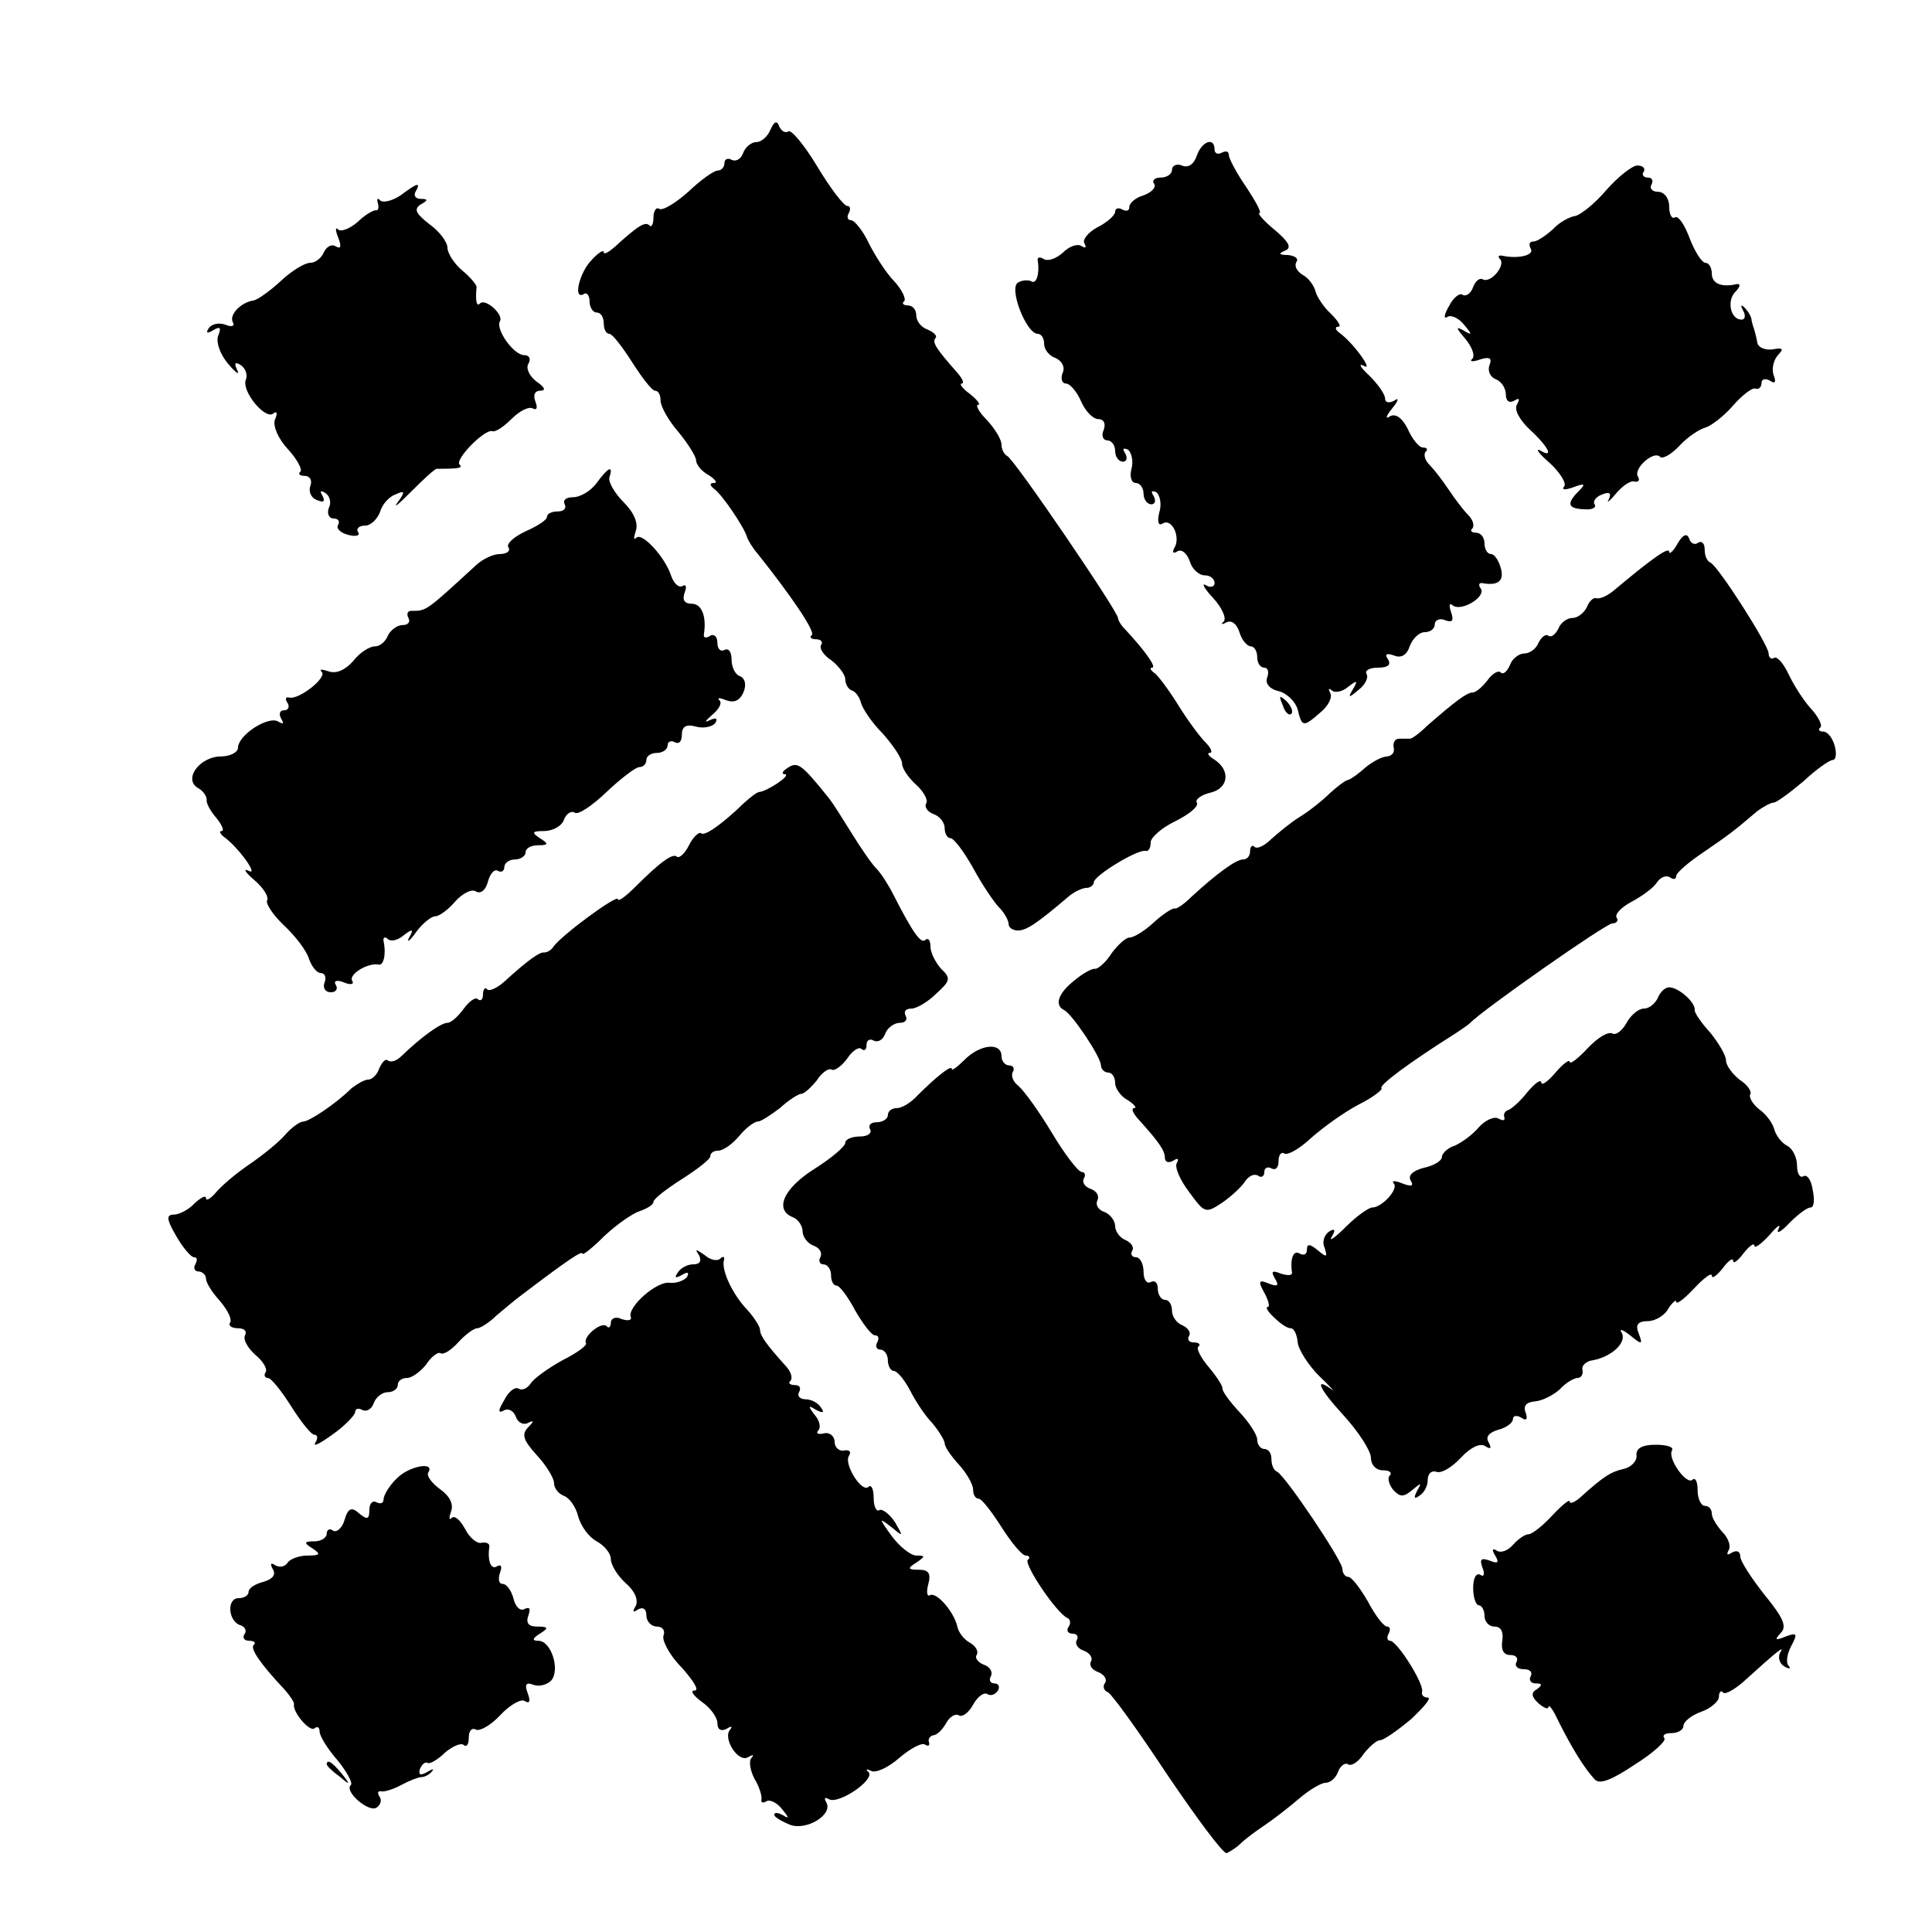
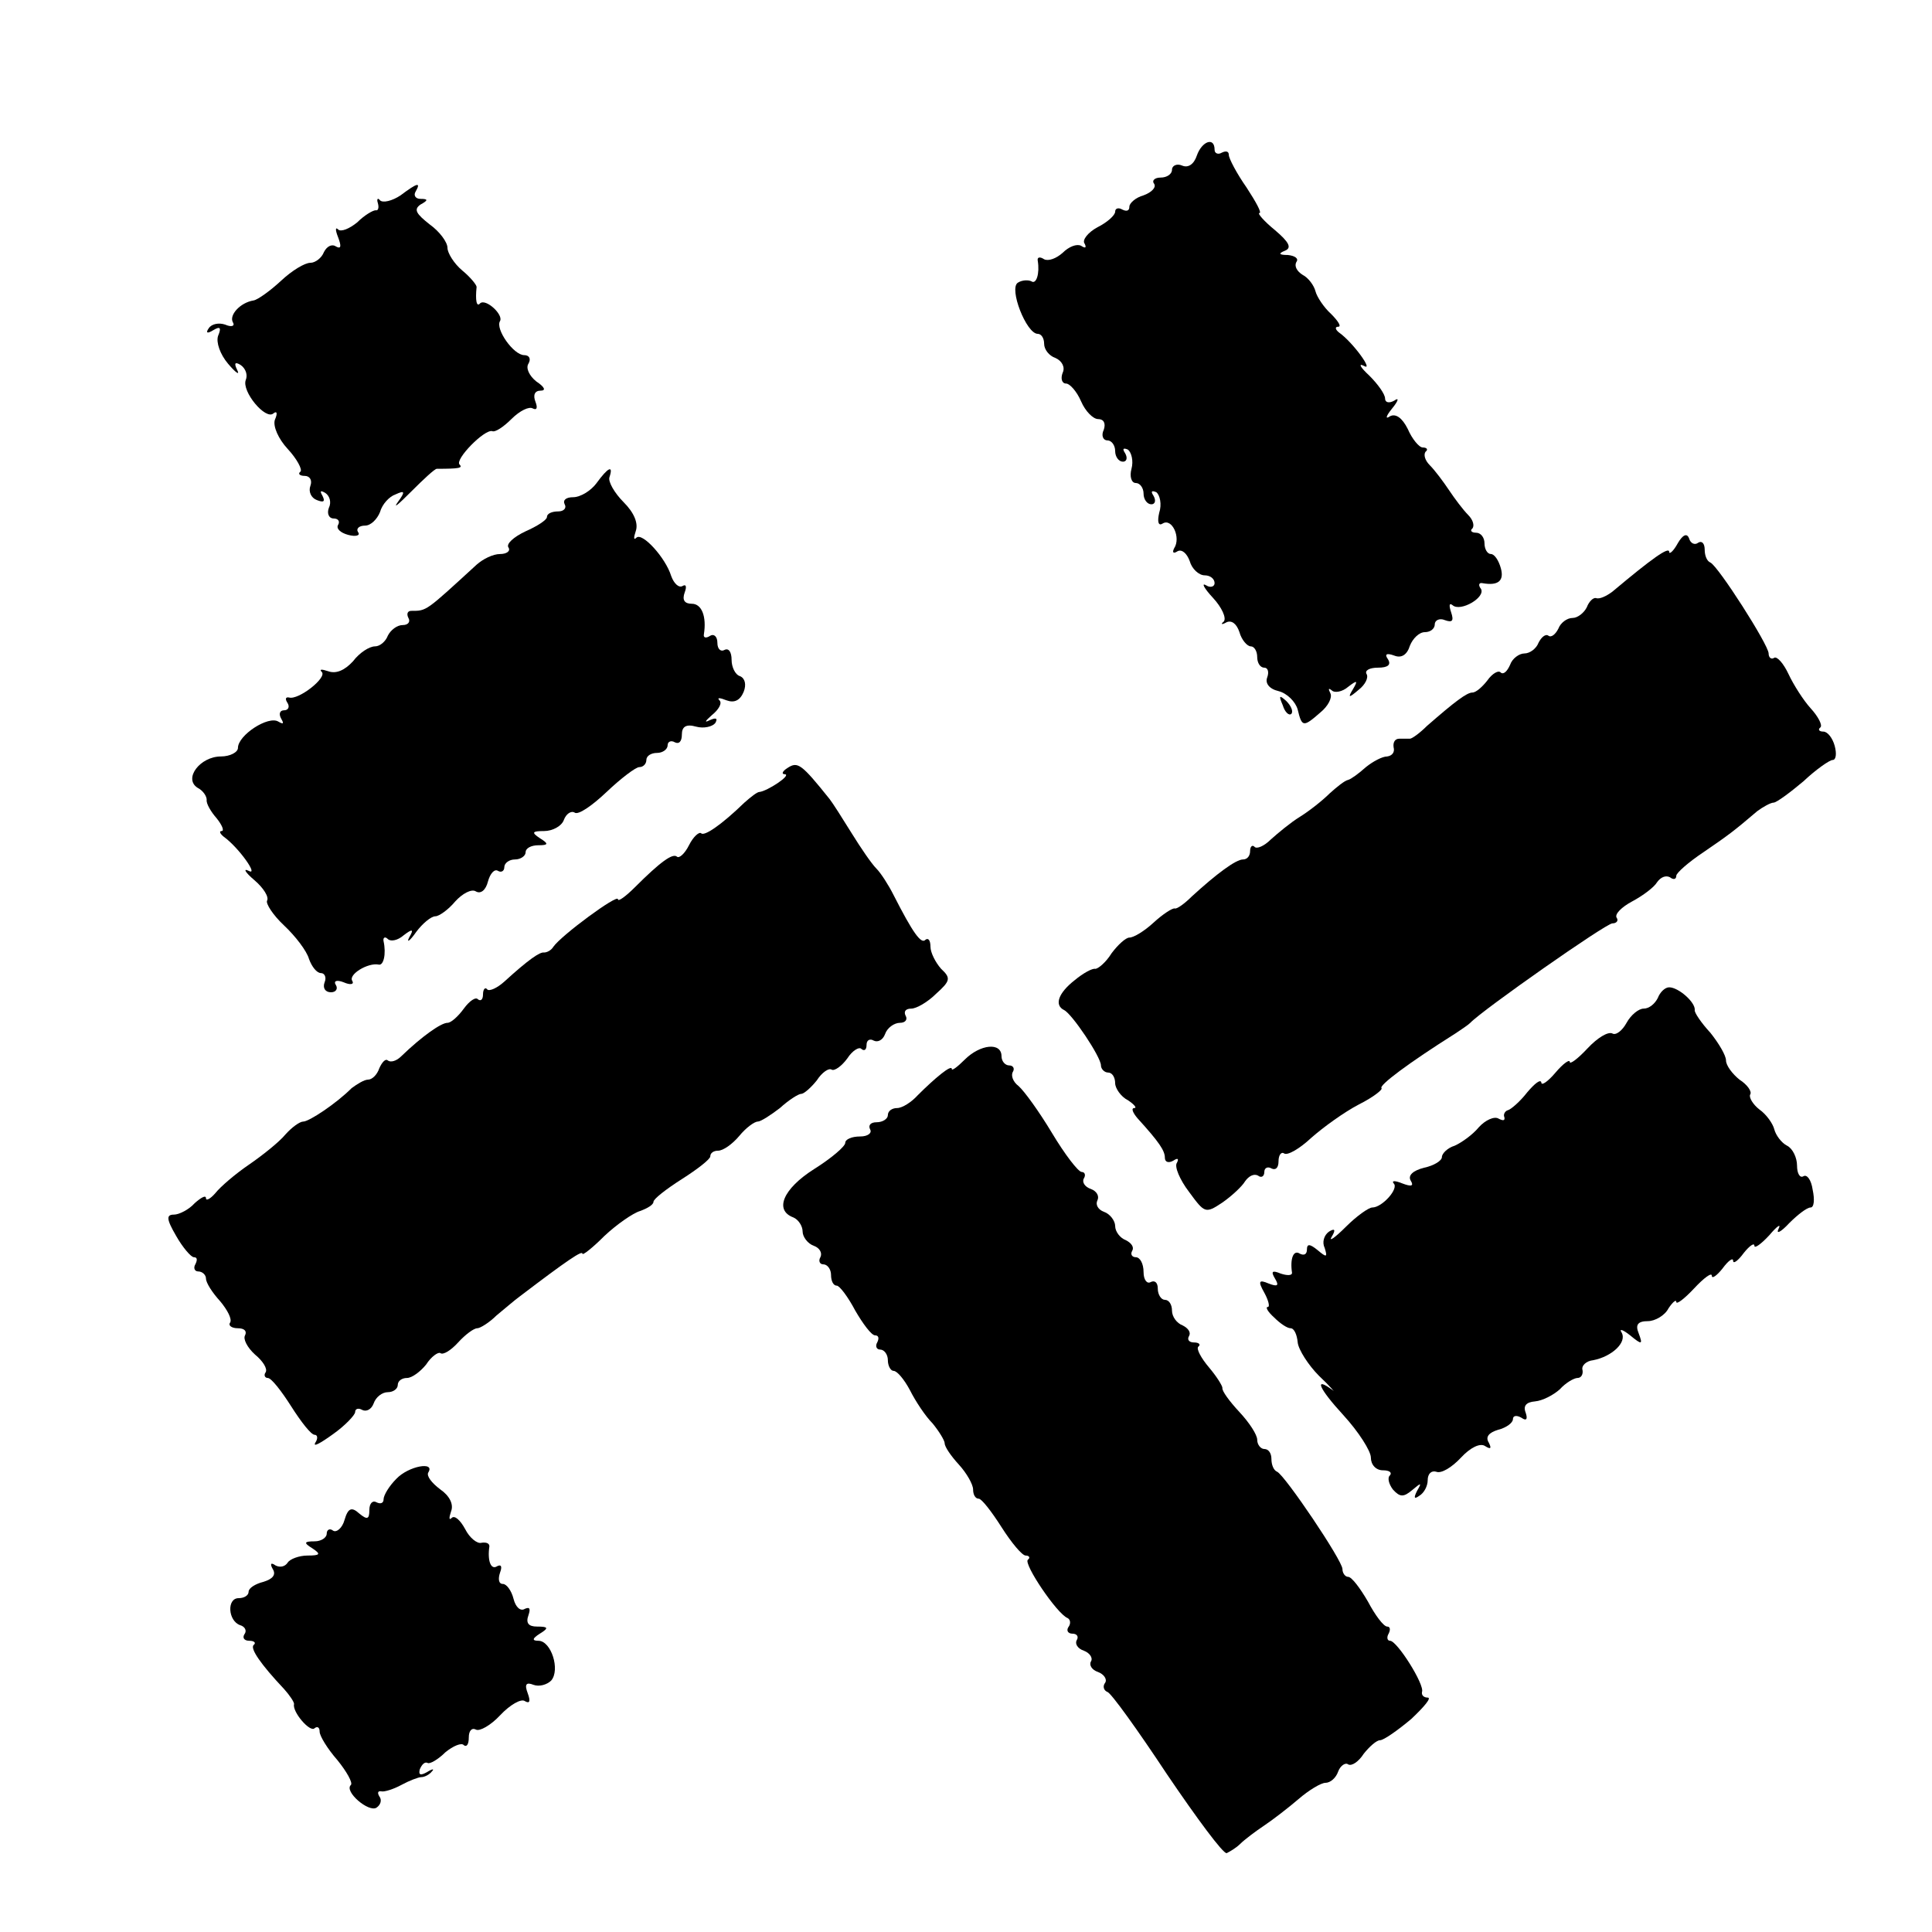
<svg xmlns="http://www.w3.org/2000/svg" version="1.0" width="272pt" height="272pt" viewBox="0 0 272 272" preserveAspectRatio="xMidYMid meet">
  <g transform="translate(0,272) scale(0.1,-0.1)" fill="#000000" stroke="none">
-     <path d="M1085 2538 c-4 -10 -13 -18 -20 -18 -7 0 -16 -7 -19 -16 -3 -8 -10 -12 -16 -9 -5 3 -10 1 -10 -4 0 -6 -4 -11 -9 -11 -6 0 -24 -13 -42 -30 -18 -16 -36 -27 -41 -24 -4 3 -8 -3 -8 -12 0 -10 -3 -15 -6 -11 -6 5 -15 0 -49 -31 -8 -7 -15 -11 -15 -7 0 4 -8 -1 -17 -11 -17 -17 -27 -57 -11 -48 4 3 8 -2 8 -10 0 -9 5 -16 10 -16 6 0 10 -7 10 -15 0 -8 3 -15 8 -15 4 0 18 -18 32 -40 14 -22 28 -40 32 -40 5 0 8 -6 8 -14 0 -8 11 -28 25 -44 14 -17 25 -35 25 -40 0 -6 8 -16 18 -21 9 -6 13 -11 7 -11 -6 0 -6 -3 0 -8 11 -7 44 -56 47 -69 2 -5 8 -15 15 -23 47 -59 81 -109 76 -114 -4 -3 -1 -6 6 -6 7 0 10 -4 7 -8 -3 -5 4 -15 15 -22 10 -8 19 -20 19 -26 0 -7 4 -14 9 -16 5 -1 11 -9 13 -17 2 -8 15 -28 31 -44 15 -17 27 -35 27 -42 0 -7 9 -20 20 -30 11 -10 17 -22 14 -26 -3 -5 2 -12 10 -15 9 -3 16 -12 16 -20 0 -8 4 -14 8 -14 5 0 19 -19 32 -42 13 -24 30 -49 37 -56 7 -7 13 -18 13 -23 0 -5 6 -9 13 -9 12 0 26 9 74 50 7 5 17 10 23 10 5 0 10 4 10 8 0 9 62 47 73 44 4 -1 7 4 7 12 0 7 16 21 35 30 20 10 33 21 30 26 -3 4 6 11 19 14 26 6 29 32 5 47 -8 5 -10 9 -6 9 5 0 2 7 -6 15 -8 8 -25 31 -38 52 -13 21 -28 41 -33 45 -6 4 -8 8 -4 8 7 0 -10 24 -38 54 -6 6 -10 13 -10 16 0 9 -147 225 -156 228 -4 2 -8 9 -8 16 0 7 -9 22 -20 34 -12 12 -17 22 -13 22 4 0 -1 7 -11 15 -11 8 -16 15 -12 15 4 0 1 7 -6 15 -30 34 -36 43 -31 49 3 3 -2 8 -11 12 -9 3 -16 12 -16 20 0 8 -5 14 -12 14 -6 0 -9 3 -5 6 3 3 -3 16 -14 28 -11 11 -27 36 -36 54 -8 17 -20 32 -25 32 -5 0 -6 5 -3 10 3 6 2 10 -2 10 -5 0 -24 25 -42 55 -18 30 -37 53 -41 50 -5 -3 -10 1 -13 7 -3 9 -7 7 -12 -4z" />
    <path d="M1685 2501 c-4 -12 -12 -18 -21 -14 -7 3 -14 0 -14 -6 0 -6 -7 -11 -16 -11 -8 0 -13 -4 -9 -9 3 -5 -4 -12 -15 -16 -11 -3 -20 -11 -20 -16 0 -6 -4 -7 -10 -4 -5 3 -10 2 -10 -3 0 -5 -11 -15 -25 -22 -13 -7 -22 -18 -18 -23 3 -6 1 -7 -5 -3 -6 3 -17 -1 -26 -10 -9 -8 -20 -12 -26 -9 -6 4 -10 3 -9 -2 3 -18 -2 -34 -9 -29 -4 2 -13 2 -19 -2 -13 -8 12 -72 28 -72 5 0 9 -6 9 -14 0 -8 7 -17 16 -20 9 -4 14 -13 10 -21 -3 -8 -1 -15 5 -15 5 0 15 -11 21 -25 6 -14 17 -25 24 -25 8 0 11 -6 8 -15 -4 -8 -1 -15 5 -15 6 0 11 -7 11 -15 0 -8 5 -15 11 -15 5 0 7 5 3 12 -4 6 -3 8 4 5 5 -4 8 -16 5 -27 -3 -11 0 -20 6 -20 6 0 11 -7 11 -15 0 -8 5 -15 11 -15 5 0 7 5 3 12 -4 6 -3 8 4 5 5 -4 8 -17 4 -29 -3 -13 -1 -19 5 -15 13 8 26 -20 16 -35 -3 -6 -1 -8 5 -4 6 3 13 -3 17 -14 3 -11 13 -20 21 -20 8 0 14 -5 14 -11 0 -5 -6 -7 -12 -3 -7 4 -3 -4 10 -18 12 -13 19 -28 15 -33 -5 -4 -3 -5 4 -1 7 3 14 -2 18 -14 3 -11 11 -20 16 -20 5 0 9 -7 9 -15 0 -8 4 -15 10 -15 5 0 7 -6 4 -14 -3 -8 3 -16 16 -19 12 -3 24 -15 27 -26 6 -25 8 -25 32 -4 11 9 17 21 14 27 -3 6 -3 8 2 4 4 -4 15 -2 23 5 13 10 14 9 7 -3 -8 -13 -6 -13 8 -1 9 7 14 17 11 22 -3 5 4 9 16 9 14 0 19 4 14 12 -5 7 -2 9 9 5 10 -4 18 1 22 14 4 10 13 19 21 19 8 0 14 5 14 11 0 6 7 9 14 6 11 -4 13 -1 9 11 -3 9 -3 14 2 10 11 -10 47 11 40 23 -4 5 -3 9 2 8 22 -4 31 3 26 21 -3 11 -9 20 -14 20 -5 0 -9 7 -9 15 0 8 -5 15 -12 15 -6 0 -9 3 -5 6 3 4 1 12 -6 19 -7 7 -19 23 -27 35 -8 12 -20 28 -27 35 -7 7 -9 15 -6 19 4 3 2 6 -4 6 -5 0 -15 12 -21 26 -8 16 -17 22 -25 18 -7 -5 -6 0 3 11 9 11 10 16 3 11 -7 -4 -13 -3 -13 3 0 6 -10 20 -22 32 -13 12 -16 18 -8 14 15 -9 -15 33 -35 47 -5 4 -6 8 -1 8 5 0 0 8 -10 18 -10 9 -20 24 -22 32 -2 8 -10 19 -18 23 -8 5 -12 12 -9 18 4 5 -2 9 -12 10 -12 0 -14 2 -4 6 10 4 6 12 -14 29 -16 13 -25 24 -22 24 4 0 -5 16 -18 36 -14 20 -25 41 -25 46 0 5 -4 6 -10 3 -5 -3 -10 -1 -10 4 0 19 -18 12 -25 -8z" />
-     <path d="M2262 2453 c-16 -19 -36 -35 -44 -37 -8 -1 -23 -9 -32 -19 -10 -9 -22 -17 -27 -17 -6 0 -7 -4 -4 -10 6 -9 -17 -15 -40 -10 -5 1 -7 -1 -3 -5 8 -9 -14 -35 -25 -28 -4 2 -10 -3 -13 -11 -3 -9 -10 -14 -15 -11 -4 3 -13 -4 -19 -16 -7 -12 -8 -19 -2 -15 5 3 16 -2 23 -11 12 -14 12 -16 -1 -8 -11 6 -10 3 3 -12 9 -11 14 -23 10 -28 -5 -4 0 -5 11 -1 13 4 17 2 13 -8 -3 -8 1 -17 9 -20 8 -3 14 -13 14 -21 0 -10 5 -13 12 -9 7 4 8 3 4 -5 -5 -7 3 -22 18 -36 27 -25 34 -41 14 -29 -7 3 -1 -5 14 -18 15 -14 24 -29 20 -33 -4 -5 2 -5 13 -1 16 6 18 5 8 -5 -18 -18 -16 -25 7 -26 11 -1 18 2 15 7 -3 4 2 11 11 14 10 4 13 2 9 -7 -4 -6 1 -3 10 8 9 11 21 19 26 17 6 -1 8 2 5 7 -7 11 22 37 31 28 3 -4 16 3 28 16 11 12 28 23 36 25 7 2 25 15 38 30 13 15 27 26 32 25 5 -2 9 2 9 8 0 5 5 7 12 3 7 -5 9 -2 5 8 -3 9 0 21 6 28 9 9 7 11 -8 8 -11 -1 -20 3 -21 10 -1 6 -3 14 -4 17 -1 3 -3 9 -4 14 0 5 -5 13 -10 18 -5 5 -6 3 -2 -4 4 -7 3 -13 -2 -13 -16 0 -21 27 -9 39 7 7 8 12 2 11 -22 -5 -35 1 -35 15 0 8 -4 15 -9 15 -5 0 -15 16 -22 34 -7 19 -16 33 -21 30 -4 -3 -8 4 -8 15 0 12 -7 21 -16 21 -8 0 -12 5 -9 10 3 6 1 10 -5 10 -6 0 -9 4 -6 8 3 5 -1 9 -9 9 -7 0 -27 -16 -43 -34z" />
    <path d="M564 2445 c-12 -8 -25 -11 -29 -7 -3 4 -5 2 -3 -4 2 -7 0 -11 -3 -10 -4 0 -16 -7 -26 -17 -11 -9 -23 -14 -27 -10 -4 4 -4 -1 0 -11 5 -13 4 -17 -3 -13 -6 4 -13 0 -17 -8 -3 -8 -12 -15 -19 -15 -8 0 -26 -11 -41 -25 -15 -14 -33 -27 -39 -28 -19 -3 -35 -21 -29 -31 3 -5 -2 -7 -11 -3 -9 3 -19 1 -23 -5 -5 -7 -2 -8 6 -3 10 6 12 4 7 -8 -3 -9 3 -26 14 -39 11 -13 17 -17 13 -9 -5 10 -3 12 5 7 7 -5 10 -14 7 -21 -6 -16 28 -57 39 -47 5 4 6 0 2 -9 -3 -9 5 -27 18 -41 13 -14 21 -29 18 -32 -4 -3 -1 -6 6 -6 7 0 11 -6 8 -14 -3 -8 1 -17 9 -20 10 -4 12 -2 8 6 -4 7 -3 8 4 4 6 -4 9 -13 5 -21 -3 -8 0 -15 7 -15 6 0 9 -4 6 -9 -3 -5 3 -11 14 -14 11 -3 18 -1 14 4 -3 5 2 9 10 9 8 0 17 9 21 19 3 11 13 22 22 25 13 6 14 4 3 -11 -7 -10 1 -3 19 15 17 17 33 32 36 32 31 0 37 1 32 6 -7 7 35 50 46 47 4 -2 16 6 27 17 12 12 25 18 30 15 6 -3 7 1 4 9 -4 10 -1 16 7 16 8 0 6 5 -6 13 -10 8 -15 19 -11 25 4 7 1 12 -6 12 -15 0 -41 37 -34 48 5 9 -20 32 -28 25 -5 -6 -7 4 -5 23 0 3 -9 14 -20 23 -12 10 -21 25 -21 32 0 8 -11 23 -25 33 -19 15 -23 21 -13 28 11 6 11 8 0 8 -7 0 -10 5 -7 10 8 14 3 13 -21 -5z" />
    <path d="M840 2040 c-8 -11 -23 -20 -33 -20 -10 0 -15 -4 -12 -10 3 -5 -1 -10 -9 -10 -9 0 -16 -3 -16 -8 0 -4 -14 -13 -30 -20 -17 -8 -28 -18 -24 -23 3 -5 -3 -9 -12 -9 -10 0 -24 -7 -33 -15 -72 -66 -70 -65 -92 -65 -5 0 -7 -4 -4 -10 3 -5 0 -10 -8 -10 -8 0 -17 -7 -21 -15 -3 -8 -11 -15 -18 -15 -8 0 -22 -9 -31 -21 -12 -13 -24 -18 -35 -14 -9 3 -13 3 -9 -1 8 -8 -33 -40 -46 -36 -5 1 -6 -2 -2 -8 3 -5 1 -10 -5 -10 -6 0 -8 -5 -4 -12 4 -7 3 -8 -4 -4 -14 9 -57 -19 -57 -37 0 -6 -11 -12 -24 -12 -29 0 -53 -31 -33 -44 8 -4 13 -12 13 -17 -1 -5 6 -17 14 -26 8 -10 11 -18 7 -18 -4 0 -2 -4 3 -8 21 -15 50 -56 35 -48 -8 4 -5 -2 8 -13 13 -11 21 -24 18 -29 -2 -4 8 -20 24 -35 16 -15 32 -36 35 -47 4 -11 11 -20 17 -20 5 0 8 -6 5 -13 -3 -8 1 -14 9 -14 7 0 10 5 7 10 -4 6 1 8 11 4 9 -4 15 -3 12 2 -6 9 22 26 37 23 7 -2 11 15 7 33 -1 5 2 7 6 3 4 -4 14 -2 22 5 13 10 15 9 8 -3 -4 -8 1 -5 10 8 9 12 21 22 27 22 5 0 18 9 28 21 10 11 23 18 29 14 7 -4 14 2 17 14 3 11 9 18 14 15 5 -3 9 0 9 5 0 6 7 11 15 11 8 0 15 5 15 10 0 6 8 10 18 10 14 0 15 2 2 10 -12 8 -11 10 6 10 12 0 25 7 28 16 3 8 10 13 15 10 5 -4 25 10 45 29 20 19 41 35 46 35 6 0 10 5 10 10 0 6 7 10 15 10 8 0 15 5 15 11 0 5 5 7 10 4 6 -3 10 1 10 11 0 11 6 15 20 11 11 -3 23 0 27 5 4 7 1 8 -8 4 -8 -4 -6 -1 3 7 10 8 15 17 11 21 -4 4 0 4 10 0 11 -4 19 0 24 12 4 10 2 19 -5 22 -7 2 -12 13 -12 23 0 11 -4 17 -10 14 -5 -3 -10 1 -10 10 0 9 -5 13 -10 10 -6 -4 -10 -3 -9 2 4 25 -3 43 -17 43 -10 0 -14 5 -10 16 3 8 2 12 -3 9 -5 -3 -12 3 -16 14 -8 26 -41 62 -49 54 -4 -4 -4 0 -1 9 4 11 -2 26 -17 41 -13 13 -22 29 -20 35 6 18 -2 14 -18 -8z" />
    <path d="M2362 1955 c-6 -11 -12 -16 -12 -12 0 8 -24 -9 -80 -56 -8 -6 -18 -11 -23 -9 -4 1 -10 -5 -13 -13 -4 -8 -13 -15 -20 -15 -8 0 -17 -7 -20 -15 -4 -8 -10 -13 -14 -10 -4 3 -10 -2 -14 -10 -3 -8 -12 -15 -20 -15 -7 0 -17 -7 -20 -16 -4 -9 -9 -14 -13 -11 -3 4 -12 -1 -19 -11 -7 -9 -16 -17 -21 -17 -8 0 -25 -13 -64 -47 -10 -10 -21 -18 -24 -18 -3 0 -10 0 -15 0 -6 0 -9 -5 -8 -12 2 -7 -2 -12 -9 -13 -7 0 -20 -7 -30 -15 -10 -9 -21 -17 -25 -18 -5 -1 -16 -10 -26 -19 -10 -10 -29 -25 -42 -33 -13 -8 -31 -23 -41 -32 -9 -9 -20 -14 -23 -10 -3 3 -6 0 -6 -6 0 -7 -4 -12 -10 -12 -10 0 -37 -20 -72 -52 -10 -10 -21 -18 -24 -17 -3 1 -17 -8 -30 -20 -13 -12 -28 -21 -34 -21 -5 0 -16 -10 -25 -22 -8 -13 -19 -22 -23 -22 -4 1 -17 -6 -29 -16 -23 -18 -29 -35 -15 -42 11 -5 52 -66 52 -78 0 -5 5 -10 10 -10 6 0 10 -7 10 -15 0 -7 8 -19 18 -24 9 -6 13 -11 9 -11 -5 0 -2 -7 5 -15 30 -33 38 -45 38 -55 0 -6 5 -8 12 -4 6 4 8 3 5 -3 -4 -5 4 -24 17 -41 22 -30 23 -31 47 -15 13 9 28 23 32 30 5 7 12 11 18 8 5 -4 9 -1 9 5 0 6 5 8 10 5 6 -3 10 1 10 10 0 9 4 14 8 11 5 -3 22 7 38 22 17 15 46 36 67 47 20 10 34 21 32 23 -4 4 39 36 104 77 9 6 18 12 21 15 17 18 191 140 200 140 6 0 9 4 6 8 -3 5 7 15 22 23 15 8 31 20 35 27 5 7 12 10 18 7 5 -4 9 -3 9 2 0 4 17 19 38 33 35 24 42 29 76 58 8 6 19 12 23 12 4 0 23 14 42 30 18 17 37 30 41 30 5 0 6 9 3 20 -3 11 -10 20 -16 20 -6 0 -8 3 -4 6 3 3 -3 15 -14 27 -10 11 -24 33 -31 48 -7 15 -16 25 -20 23 -4 -3 -8 0 -8 6 0 12 -71 123 -82 128 -5 2 -8 10 -8 18 0 9 -4 13 -9 10 -5 -4 -11 -1 -13 6 -3 8 -9 5 -16 -7z" />
    <path d="M1806 1727 c3 -10 9 -15 12 -12 3 3 0 11 -7 18 -10 9 -11 8 -5 -6z" />
    <path d="M1109 1639 c-8 -5 -9 -9 -4 -9 10 -1 -25 -24 -36 -25 -3 0 -12 -7 -21 -15 -33 -32 -57 -48 -61 -43 -3 2 -11 -5 -17 -17 -6 -12 -14 -19 -17 -16 -6 5 -23 -7 -59 -43 -13 -13 -24 -21 -24 -17 0 8 -80 -51 -91 -67 -3 -5 -9 -8 -13 -8 -6 1 -22 -10 -56 -41 -10 -9 -21 -14 -24 -11 -3 4 -6 0 -6 -7 0 -7 -3 -10 -7 -7 -3 4 -12 -2 -20 -13 -8 -11 -18 -20 -23 -20 -9 0 -36 -19 -65 -47 -7 -7 -15 -9 -19 -6 -3 3 -8 -2 -12 -11 -3 -9 -10 -16 -16 -16 -5 0 -15 -6 -23 -12 -22 -22 -60 -47 -68 -47 -5 0 -16 -8 -25 -18 -9 -11 -33 -30 -52 -43 -19 -13 -40 -31 -47 -40 -7 -8 -13 -11 -13 -7 0 5 -7 1 -16 -7 -8 -9 -22 -16 -29 -16 -11 0 -11 -6 3 -30 9 -16 21 -30 25 -30 5 0 5 -4 2 -10 -3 -5 -1 -10 4 -10 6 0 11 -5 11 -10 0 -6 9 -20 20 -32 10 -12 17 -25 14 -30 -3 -4 2 -8 11 -8 9 0 13 -4 10 -10 -3 -5 3 -17 14 -27 11 -9 18 -20 15 -25 -3 -4 -1 -8 3 -8 5 0 19 -18 33 -40 14 -22 28 -40 33 -40 4 0 5 -5 1 -11 -4 -7 7 -1 25 12 17 12 31 27 31 31 0 5 5 6 10 3 6 -3 13 1 16 9 3 9 12 16 20 16 8 0 14 5 14 10 0 6 6 10 13 10 7 0 19 9 27 19 7 11 17 18 20 16 4 -3 15 4 25 15 10 11 22 20 27 20 4 0 17 8 27 18 11 9 26 22 33 27 67 51 88 65 88 60 0 -3 14 8 31 25 17 16 40 32 50 35 11 4 19 9 19 13 0 4 18 18 40 32 22 14 40 28 40 32 0 5 5 8 11 8 7 0 20 9 30 21 9 11 21 20 26 20 4 0 18 9 31 19 12 11 26 20 30 20 4 0 14 9 22 19 7 11 17 18 21 15 4 -2 14 5 22 16 7 11 17 17 20 13 4 -3 7 -1 7 6 0 7 5 9 10 6 6 -3 13 1 16 9 3 9 13 16 21 16 8 0 11 5 8 10 -3 6 0 10 8 10 7 0 23 9 35 21 20 18 21 22 7 35 -8 9 -15 23 -15 31 0 9 -3 13 -7 10 -6 -7 -18 10 -45 63 -7 14 -18 31 -24 37 -7 7 -22 29 -35 50 -13 21 -27 43 -31 48 -40 50 -45 53 -59 44z" />
    <path d="M2334 1315 c-4 -8 -12 -15 -20 -15 -7 0 -18 -9 -24 -20 -6 -11 -15 -18 -20 -15 -6 3 -21 -6 -35 -21 -14 -15 -25 -23 -25 -19 0 4 -9 -2 -20 -15 -11 -13 -20 -19 -20 -14 -1 5 -9 -1 -20 -14 -10 -13 -23 -24 -27 -25 -4 -1 -7 -6 -5 -10 1 -5 -2 -5 -8 -2 -6 4 -19 -2 -28 -12 -9 -11 -25 -22 -34 -26 -10 -3 -18 -11 -18 -16 0 -5 -11 -12 -25 -15 -16 -4 -23 -11 -19 -18 5 -8 1 -9 -12 -4 -10 4 -15 4 -12 0 8 -7 -16 -34 -30 -34 -5 0 -22 -12 -37 -27 -16 -16 -25 -22 -20 -14 6 10 4 12 -4 7 -7 -5 -10 -15 -6 -23 4 -13 3 -14 -10 -3 -11 9 -15 9 -15 1 0 -7 -4 -9 -10 -6 -9 6 -14 -7 -11 -27 0 -4 -7 -4 -16 -1 -12 5 -14 3 -8 -7 6 -10 4 -12 -9 -7 -14 6 -15 3 -6 -13 6 -11 8 -20 5 -20 -4 0 0 -7 9 -15 8 -8 18 -15 23 -15 5 0 9 -9 10 -20 1 -10 15 -32 30 -47 16 -15 24 -25 19 -20 -27 20 -19 2 15 -35 22 -24 39 -51 39 -60 0 -10 7 -18 17 -18 9 0 13 -3 10 -7 -4 -3 -2 -12 4 -20 10 -11 15 -11 27 -1 13 11 14 11 7 -1 -5 -10 -4 -12 3 -7 7 4 12 14 12 22 0 9 5 14 12 12 7 -3 22 6 35 20 13 14 27 21 34 16 8 -5 9 -3 5 5 -5 8 0 14 13 18 12 3 21 10 21 15 0 5 5 6 12 2 7 -5 9 -2 6 7 -4 10 1 15 13 16 11 1 26 9 35 17 8 9 20 16 25 16 5 0 8 5 7 11 -2 6 5 13 15 14 26 5 48 25 40 39 -4 6 2 4 12 -4 17 -14 18 -13 12 3 -5 12 -1 17 13 17 10 0 24 8 29 18 6 9 11 13 11 9 0 -4 11 4 25 19 14 15 25 23 25 18 0 -5 7 0 15 10 8 11 15 16 15 11 0 -5 7 0 15 11 8 10 15 15 15 10 0 -4 9 2 21 15 11 13 17 17 13 9 -4 -8 3 -5 15 8 12 12 25 22 30 22 5 0 6 11 3 25 -2 14 -8 22 -13 19 -5 -3 -9 4 -9 15 0 11 -6 24 -14 28 -8 4 -16 15 -18 23 -2 8 -11 21 -21 28 -9 7 -15 17 -13 21 3 4 -4 14 -15 21 -10 8 -19 20 -19 27 0 7 -10 24 -22 39 -13 14 -23 29 -22 32 1 11 -23 32 -36 32 -6 0 -13 -7 -16 -15z" />
    <path d="M1358 1228 c-10 -10 -18 -16 -18 -13 0 7 -24 -13 -48 -37 -9 -10 -22 -18 -29 -18 -7 0 -13 -4 -13 -10 0 -5 -7 -10 -16 -10 -8 0 -12 -4 -9 -10 3 -5 -3 -10 -14 -10 -12 0 -21 -4 -21 -9 0 -5 -20 -22 -44 -37 -44 -28 -56 -58 -29 -68 7 -3 13 -12 13 -20 0 -7 7 -17 16 -20 8 -3 12 -10 9 -16 -3 -5 -1 -10 4 -10 6 0 11 -7 11 -15 0 -8 3 -15 8 -15 4 0 16 -16 26 -35 11 -19 23 -35 28 -35 5 0 6 -4 3 -10 -3 -5 -1 -10 4 -10 6 0 11 -7 11 -15 0 -8 4 -15 8 -15 5 0 15 -12 23 -27 8 -16 22 -37 32 -47 9 -11 17 -24 17 -28 0 -5 9 -18 20 -30 11 -12 20 -28 20 -35 0 -7 3 -13 8 -13 4 0 18 -18 32 -40 14 -22 29 -40 34 -40 5 0 7 -3 3 -6 -6 -6 41 -76 56 -82 4 -2 5 -8 1 -13 -3 -5 0 -9 6 -9 6 0 9 -4 6 -9 -3 -5 1 -12 10 -15 8 -3 13 -10 10 -15 -3 -5 1 -12 10 -15 8 -3 13 -10 10 -15 -4 -5 -2 -11 3 -13 5 -1 43 -54 84 -116 42 -62 79 -112 84 -111 4 2 13 7 19 13 6 6 22 18 34 26 12 8 34 25 48 37 15 13 32 23 38 23 7 0 15 7 18 16 3 8 10 13 14 10 5 -3 15 4 22 15 8 10 18 19 23 19 5 0 25 14 44 30 18 17 29 30 23 30 -5 0 -9 3 -8 8 4 10 -35 72 -45 72 -4 0 -5 5 -2 10 3 6 2 10 -2 10 -5 0 -17 16 -27 35 -11 19 -23 35 -28 35 -4 0 -8 5 -8 11 0 12 -81 132 -92 137 -5 2 -8 10 -8 18 0 8 -4 14 -10 14 -5 0 -10 6 -10 13 0 7 -11 24 -25 39 -14 15 -25 30 -24 34 0 3 -8 16 -19 29 -11 13 -18 26 -15 29 4 3 1 6 -6 6 -7 0 -10 4 -7 9 3 5 -1 11 -9 15 -8 3 -15 12 -15 21 0 8 -4 15 -10 15 -5 0 -10 7 -10 16 0 8 -4 12 -10 9 -5 -3 -10 3 -10 14 0 12 -5 21 -11 21 -5 0 -8 4 -5 9 3 5 -1 11 -9 15 -8 3 -15 12 -15 20 0 7 -7 17 -16 20 -8 3 -12 10 -9 16 3 6 -1 13 -9 16 -9 3 -13 10 -10 15 3 5 1 9 -3 9 -5 0 -24 25 -42 55 -18 30 -39 59 -47 66 -8 6 -11 15 -8 20 3 5 0 9 -5 9 -6 0 -11 6 -11 13 0 20 -30 17 -52 -5z" />
-     <path d="M984 953 c4 -8 2 -13 -8 -13 -8 0 -18 -5 -22 -12 -5 -7 -3 -8 6 -3 8 5 11 4 7 -3 -4 -5 -15 -9 -24 -8 -18 3 -60 -34 -55 -48 2 -5 -4 -6 -13 -3 -8 4 -15 1 -15 -5 0 -6 -3 -9 -6 -5 -7 7 -34 -15 -29 -24 2 -3 -13 -14 -33 -24 -20 -11 -41 -26 -45 -33 -5 -7 -12 -10 -17 -7 -5 3 -14 -4 -20 -16 -9 -15 -9 -19 -1 -15 6 4 14 0 17 -8 3 -9 11 -13 18 -9 8 4 8 2 -1 -7 -9 -10 -6 -18 13 -39 13 -14 24 -32 24 -39 0 -7 6 -15 14 -18 8 -3 17 -16 20 -29 4 -14 15 -29 26 -35 11 -6 20 -17 20 -25 0 -8 9 -23 21 -34 13 -11 18 -24 14 -32 -5 -8 -4 -10 3 -5 7 4 12 1 12 -8 0 -9 7 -16 15 -16 8 0 12 -6 9 -13 -2 -7 9 -28 26 -45 16 -18 25 -32 18 -32 -7 0 -2 -7 10 -16 12 -8 22 -22 22 -30 0 -9 5 -12 13 -8 6 4 9 4 5 -1 -11 -12 11 -47 25 -39 7 4 9 4 5 -1 -4 -4 -2 -17 4 -29 7 -11 11 -25 10 -29 -1 -5 2 -6 7 -3 5 3 15 -2 22 -11 10 -12 10 -14 2 -9 -7 4 -13 5 -13 1 0 -3 10 -9 22 -14 24 -9 62 15 51 32 -3 6 -2 7 4 4 13 -8 65 27 56 38 -5 4 -3 5 3 2 6 -4 24 4 40 18 15 13 32 22 36 19 5 -3 7 -2 6 3 -2 4 1 9 6 10 5 0 13 8 18 17 5 9 13 14 18 11 5 -3 14 4 20 15 6 11 15 18 20 15 5 -3 11 -1 15 5 3 5 1 10 -5 10 -6 0 -8 5 -5 10 3 6 -1 13 -9 16 -9 3 -14 10 -11 14 3 5 -1 12 -9 17 -8 4 -16 14 -18 22 -4 21 -30 51 -39 45 -4 -2 -5 5 -2 16 4 15 0 20 -13 20 -16 0 -17 2 -4 10 13 9 13 10 0 10 -8 0 -24 13 -35 28 -18 25 -18 26 0 12 17 -14 17 -14 5 7 -8 12 -18 19 -22 17 -4 -3 -8 5 -8 17 0 12 -3 19 -7 16 -9 -10 -35 31 -28 43 4 6 1 9 -6 8 -7 -2 -14 4 -14 12 0 8 -7 14 -15 12 -8 -2 -12 0 -8 4 4 4 2 14 -5 22 -10 13 -9 14 2 7 10 -5 12 -4 7 3 -4 7 -14 12 -22 12 -8 0 -12 5 -9 10 3 6 1 10 -6 10 -7 0 -10 3 -6 6 3 4 1 12 -6 20 -29 32 -37 44 -37 52 0 4 -8 17 -18 28 -21 22 -36 55 -33 69 2 6 -1 7 -5 3 -4 -4 -14 -2 -22 5 -13 9 -14 9 -8 0z" />
-     <path d="M2304 671 c1 -8 -8 -17 -18 -19 -18 -4 -29 -11 -61 -40 -8 -7 -15 -10 -15 -6 0 4 -11 -5 -25 -20 -13 -14 -28 -26 -33 -26 -5 0 -15 -7 -22 -15 -7 -8 -17 -12 -23 -8 -6 4 -7 1 -2 -7 6 -10 4 -12 -8 -7 -12 4 -14 2 -10 -10 4 -9 2 -14 -3 -10 -6 3 -10 -5 -10 -19 0 -13 4 -24 8 -24 4 0 8 -7 8 -15 0 -8 6 -15 14 -15 9 0 13 -7 11 -20 -2 -13 2 -20 11 -20 8 0 12 -4 9 -10 -3 -5 1 -10 10 -10 9 0 13 -4 10 -10 -3 -5 0 -10 7 -10 9 0 10 -2 2 -8 -9 -5 -8 -11 2 -20 8 -7 14 -9 14 -5 1 4 7 -5 15 -22 17 -34 35 -64 50 -80 7 -8 24 -1 57 21 27 17 45 34 41 37 -3 4 1 7 10 7 10 0 17 5 17 10 0 6 11 15 25 20 14 5 25 15 25 21 0 7 3 10 6 6 3 -3 15 4 27 14 53 48 60 53 53 42 -3 -6 -1 -15 6 -19 7 -4 10 -4 6 1 -4 4 -2 17 4 28 9 17 8 19 -8 13 -15 -6 -16 -5 -7 5 9 9 4 21 -23 54 -18 23 -34 47 -34 54 0 7 -5 9 -12 5 -6 -4 -8 -3 -4 4 3 6 -1 17 -9 25 -8 9 -15 20 -15 26 0 6 -4 11 -10 11 -5 0 -10 10 -10 22 0 12 -3 18 -7 15 -8 -9 -36 30 -29 41 3 5 -8 8 -23 8 -19 0 -28 -5 -27 -15z" />
    <path d="M558 638 c-10 -10 -18 -23 -18 -29 0 -5 -4 -7 -10 -4 -5 3 -10 -1 -10 -11 0 -13 -3 -14 -14 -5 -11 10 -16 8 -21 -9 -3 -11 -11 -18 -16 -15 -5 4 -9 1 -9 -4 0 -6 -8 -11 -17 -11 -15 0 -16 -2 -3 -10 12 -8 11 -10 -7 -10 -12 0 -25 -5 -28 -10 -4 -6 -11 -7 -17 -4 -7 5 -8 2 -4 -5 5 -8 0 -14 -13 -18 -12 -3 -21 -9 -21 -14 0 -5 -6 -9 -14 -9 -17 0 -15 -32 2 -38 7 -2 10 -8 6 -13 -3 -5 0 -9 7 -9 7 0 10 -3 6 -6 -5 -5 10 -27 43 -62 8 -9 14 -18 14 -21 -3 -11 23 -41 29 -34 4 3 7 1 7 -5 0 -6 11 -24 25 -40 13 -16 22 -32 19 -35 -10 -9 25 -39 36 -32 6 4 8 11 4 16 -3 5 -2 8 3 7 4 -1 17 3 28 9 11 6 24 11 28 11 5 0 12 4 15 8 4 4 1 4 -7 -1 -9 -5 -12 -4 -10 4 3 7 7 11 11 9 3 -2 15 5 25 15 11 9 23 14 26 10 4 -3 7 1 7 11 0 9 4 14 10 11 5 -3 21 6 34 20 14 15 30 24 35 20 7 -4 8 0 4 11 -5 13 -2 16 8 12 8 -3 19 0 25 6 13 15 0 56 -18 56 -9 0 -9 3 2 10 13 8 12 10 -4 10 -12 0 -16 5 -12 16 3 9 2 12 -5 9 -6 -4 -13 2 -16 14 -3 12 -10 21 -15 21 -6 0 -7 7 -4 16 3 8 2 12 -4 9 -9 -6 -14 8 -11 28 0 4 -4 6 -11 5 -6 -2 -17 7 -23 19 -7 13 -15 20 -19 16 -4 -4 -4 0 -1 9 4 10 -2 22 -15 31 -12 9 -20 19 -17 24 10 16 -28 9 -45 -9z" />
-     <path d="M460 236 c0 -2 8 -10 18 -17 15 -13 16 -12 3 4 -13 16 -21 21 -21 13z" />
  </g>
</svg>